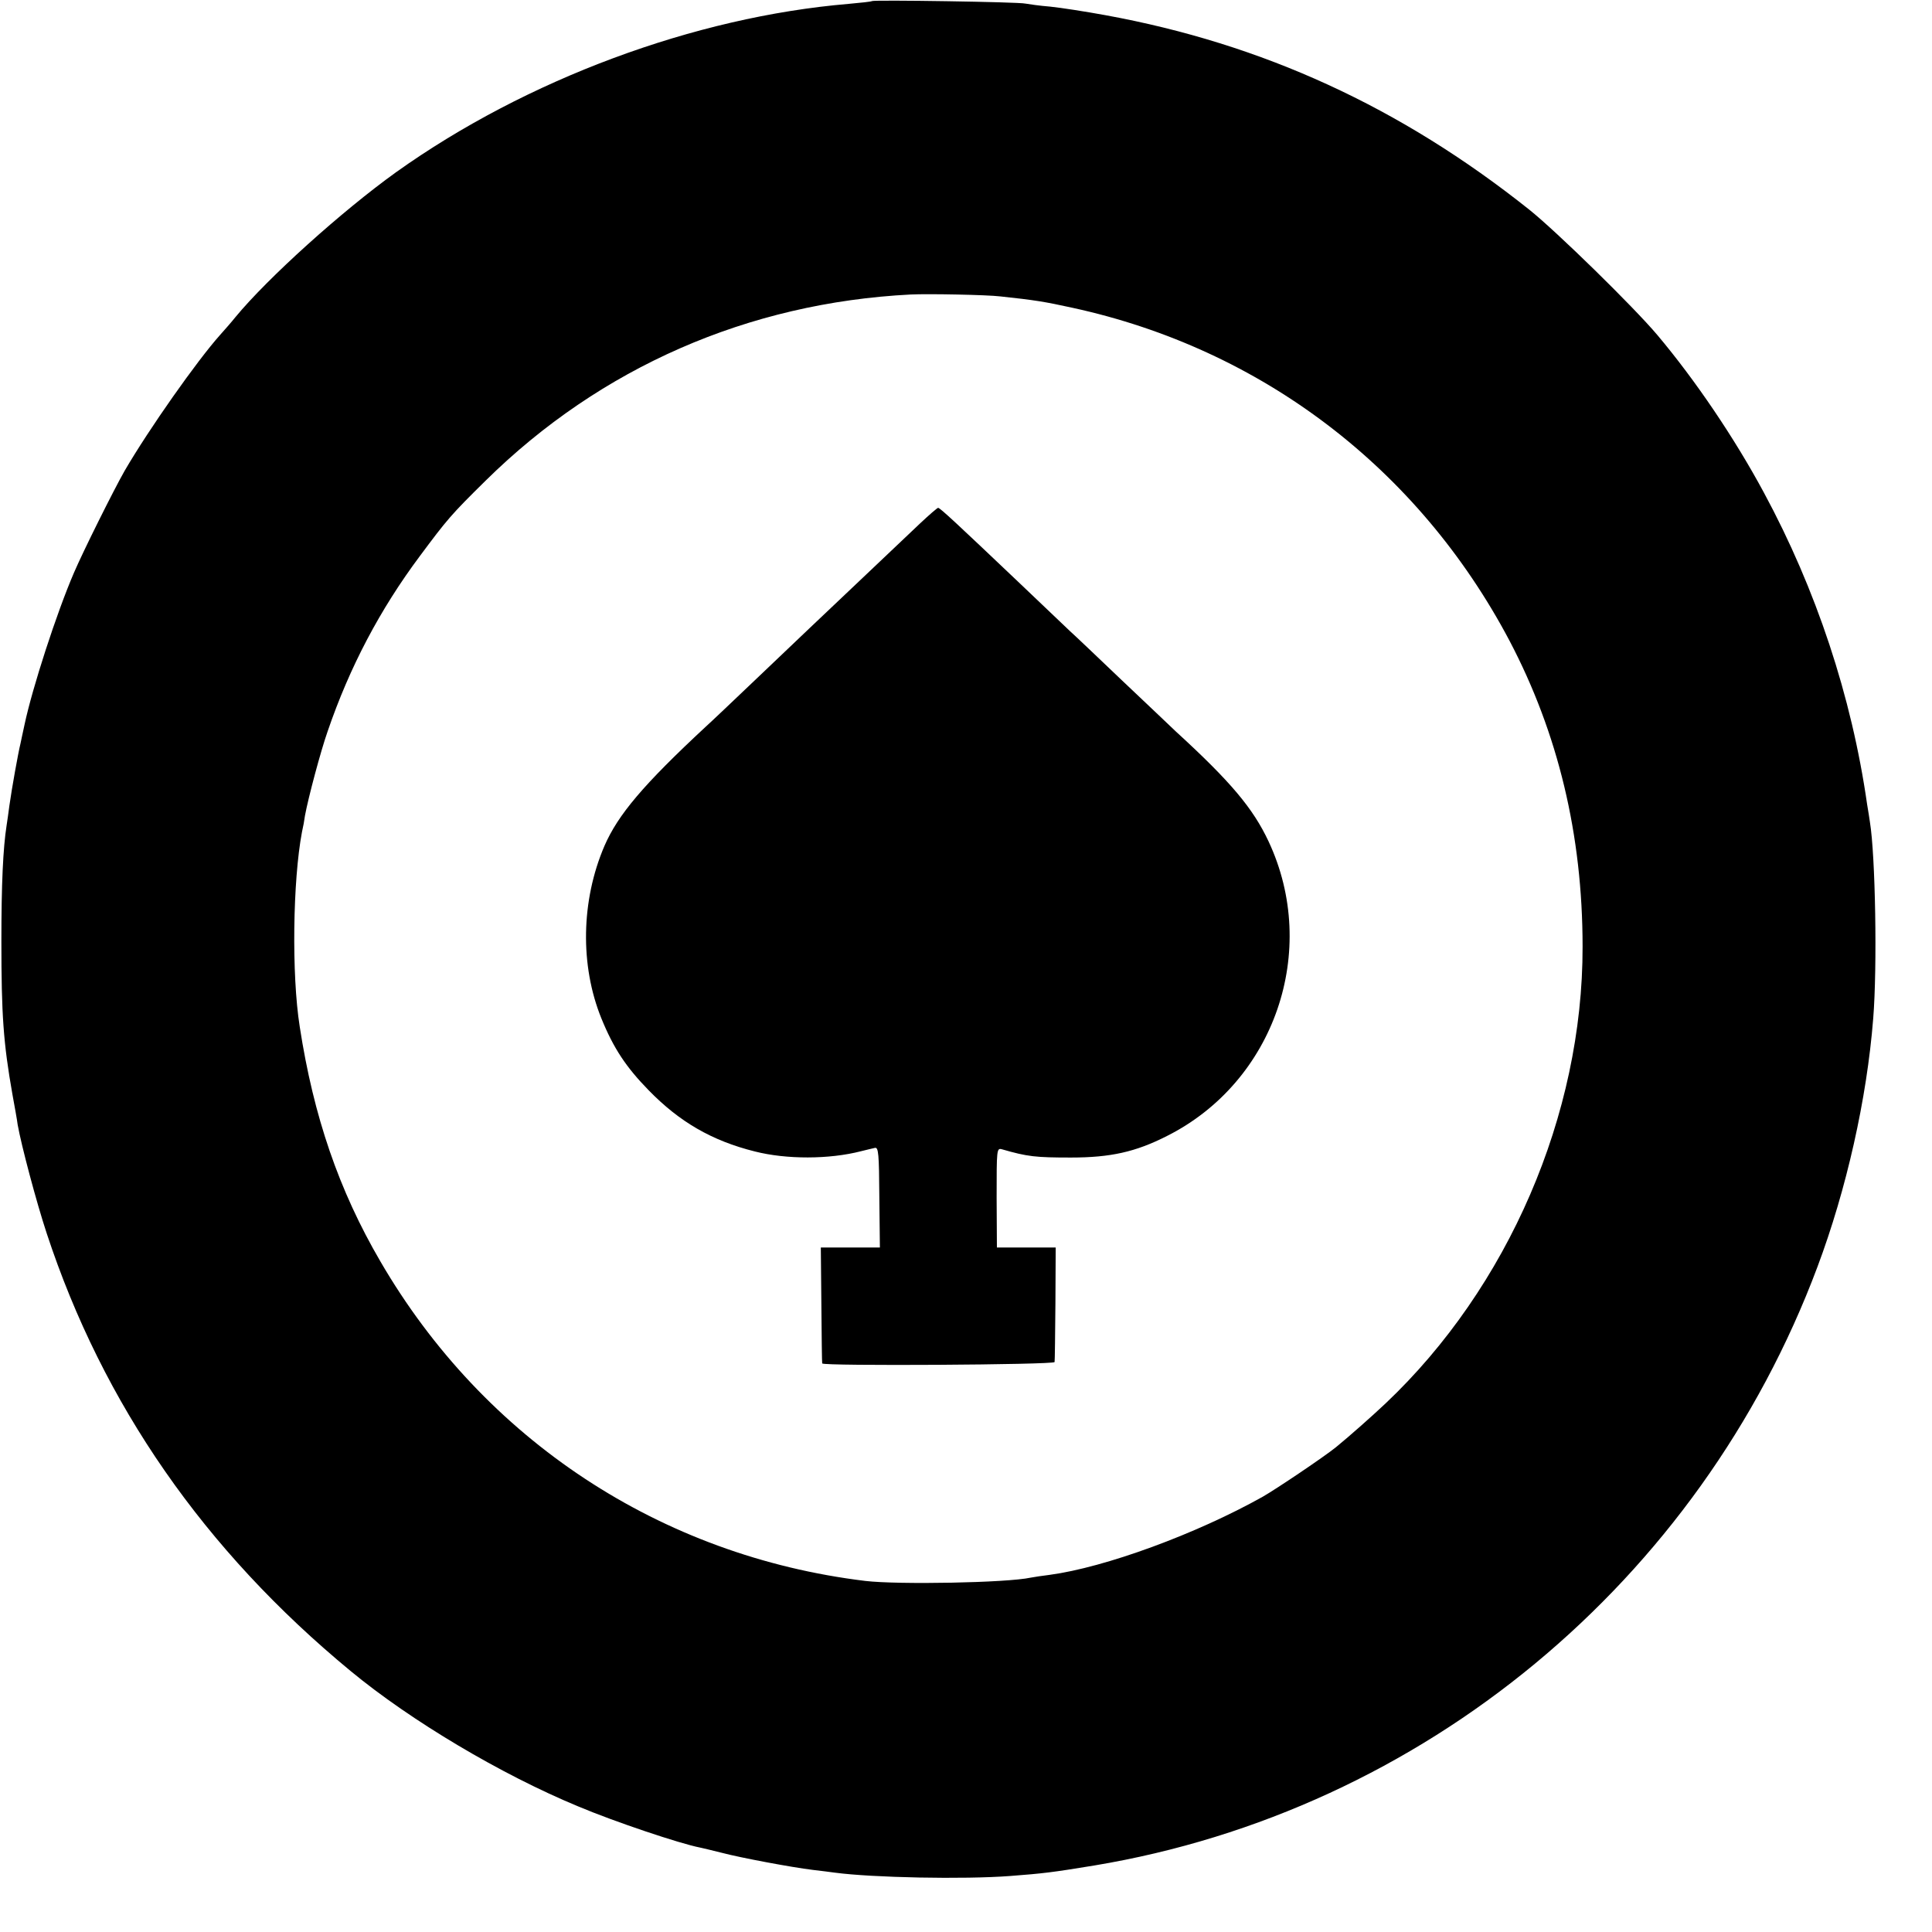
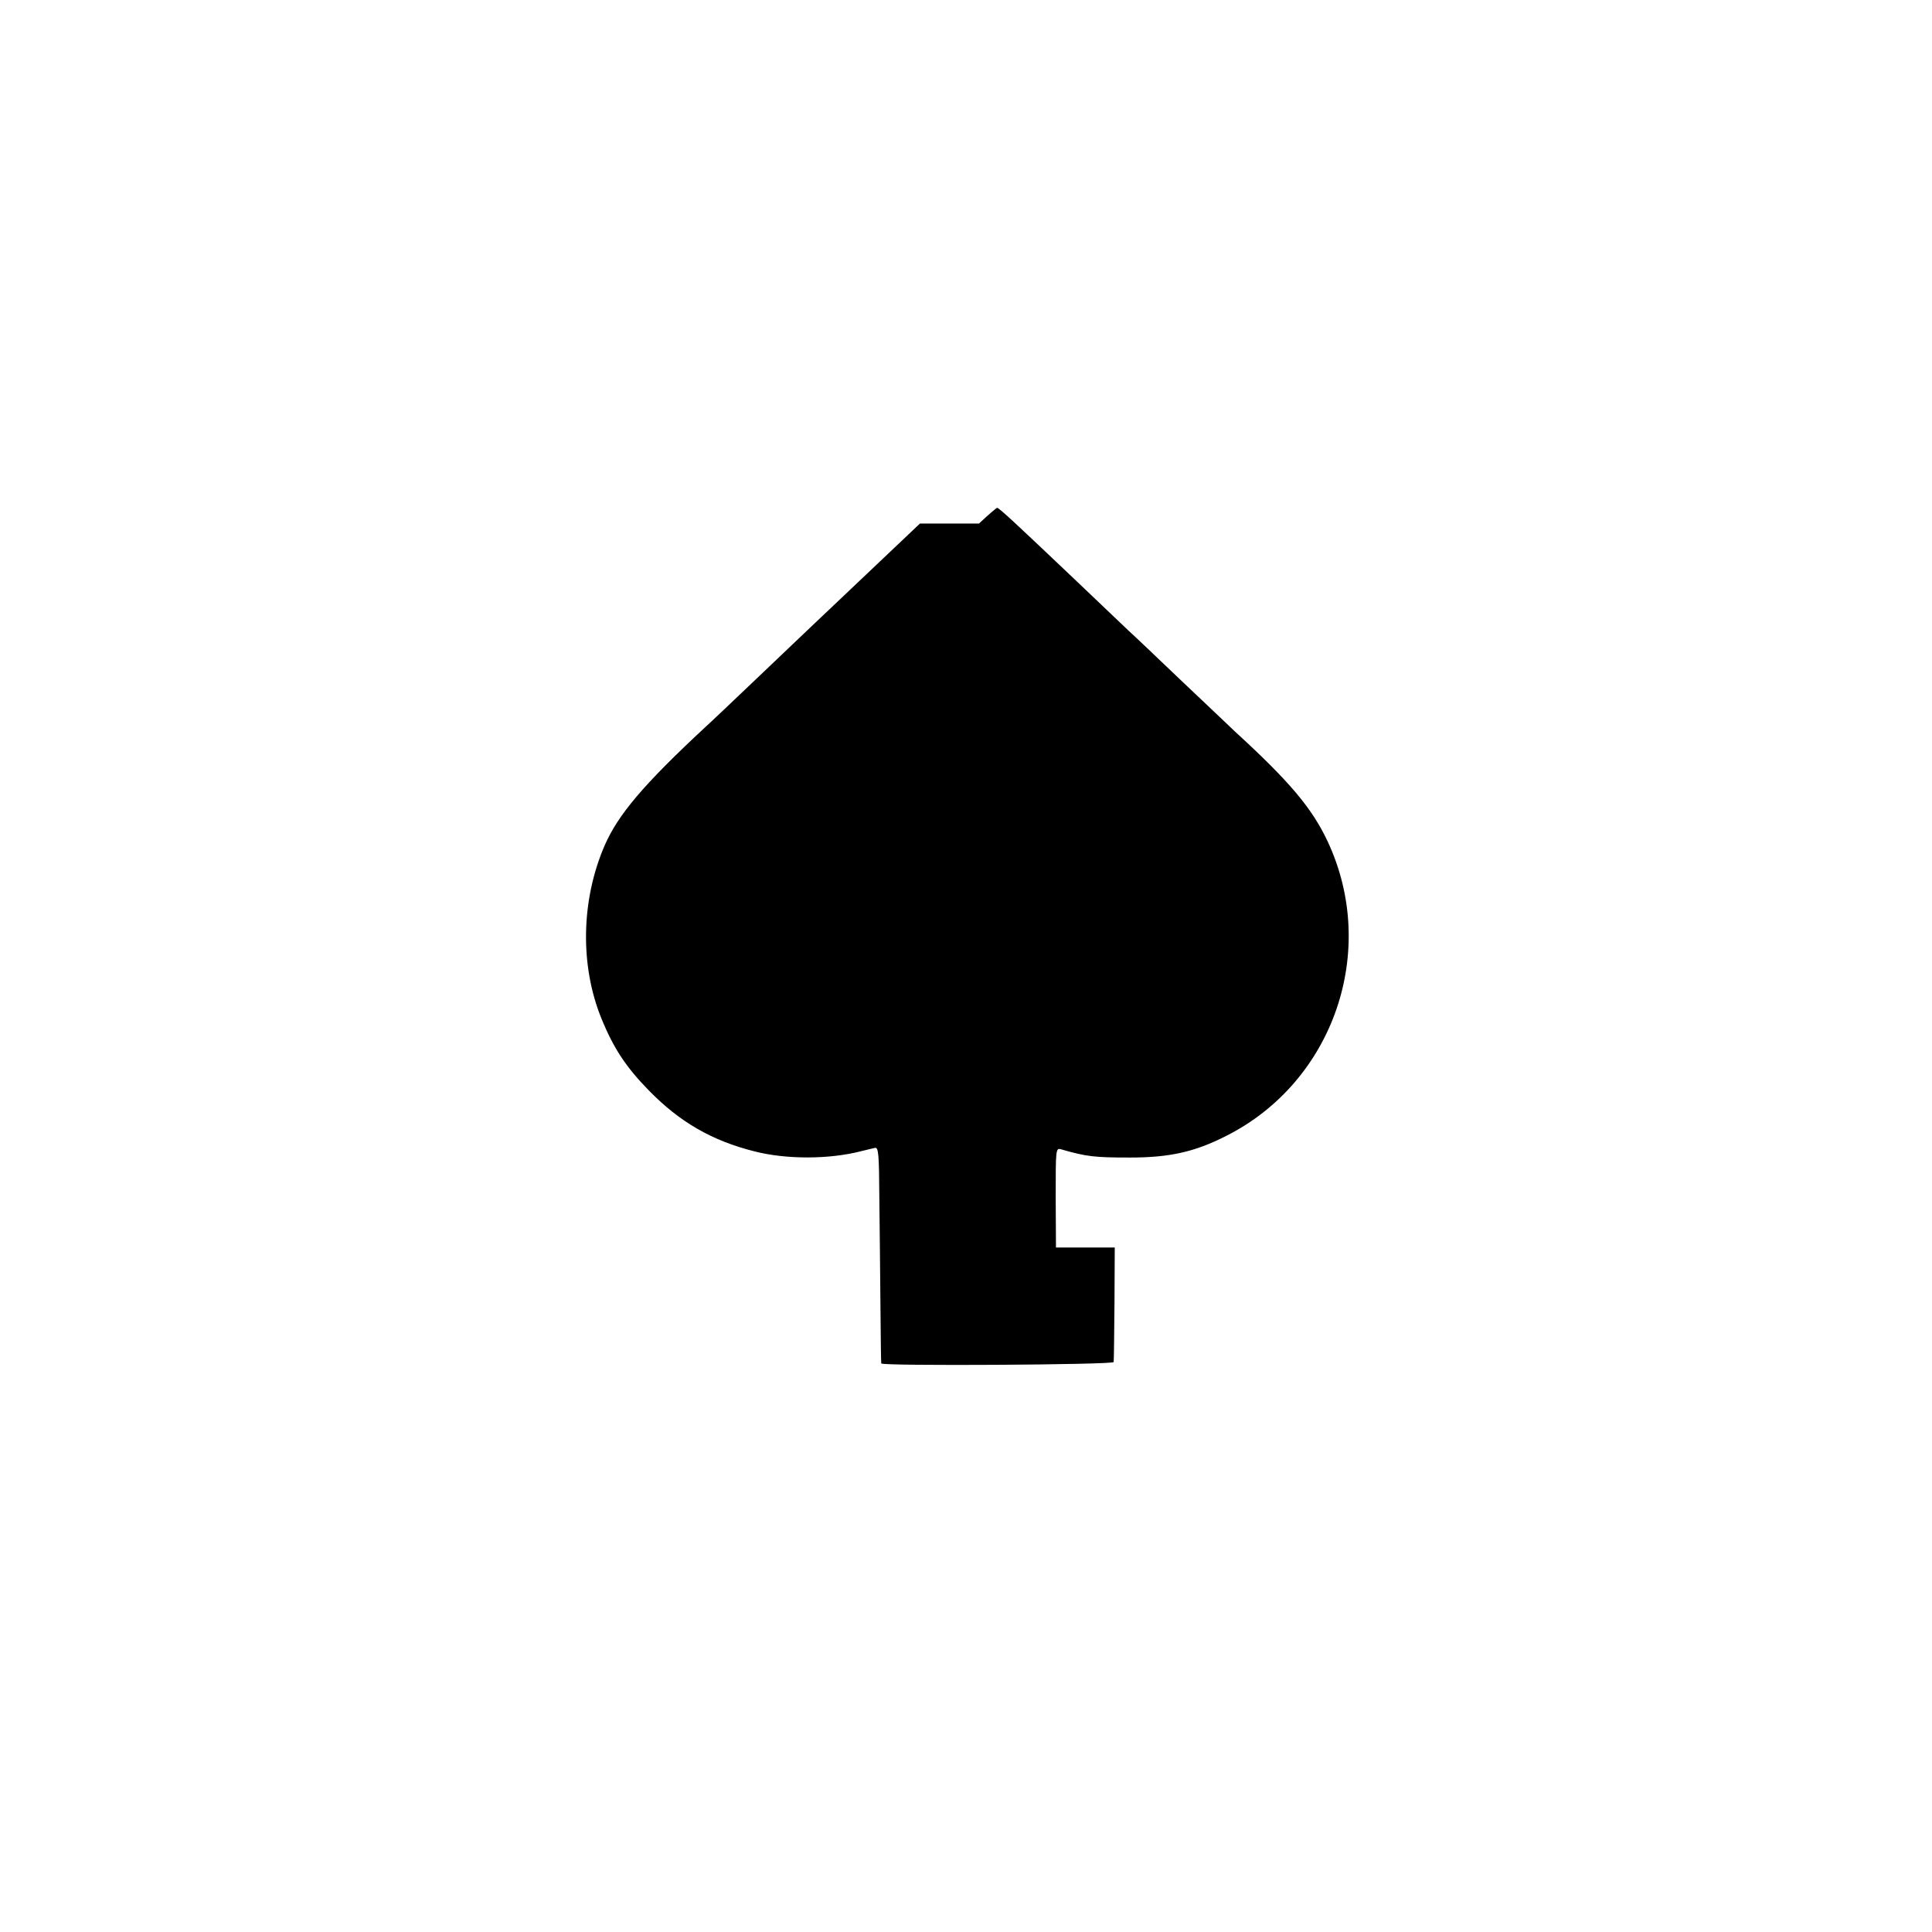
<svg xmlns="http://www.w3.org/2000/svg" height="700pt" preserveAspectRatio="xMidYMid meet" viewBox="0 0 700 700" width="700pt">
  <g transform="matrix(.1 0 0 -.1 0 700)">
-     <path d="m3159 6996c-2-2-40-6-84-10-558-47-1169-274-1640-610-195-140-464-382-582-525-15-19-41-48-56-65-83-93-257-340-345-491-40-70-151-293-184-370-63-146-151-418-179-550-7-33-14-64-15-70-8-32-31-160-40-224-3-25-8-57-10-71-13-83-19-213-19-420 0-266 7-368 40-555 8-44 17-93 19-110 13-74 68-281 105-393 204-620 571-1149 1102-1587 218-180 544-374 824-490 133-56 369-135 441-149 11-2 46-11 79-19 68-18 255-53 330-62 28-3 64-8 80-10 135-18 467-25 636-12 118 9 152 13 304 38 1190 198 2193 1028 2620 2169 105 280 179 608 202 900 15 185 8 591-12 712-2 13-6 41-10 63-56 392-185 780-374 1130-106 197-248 407-386 571-86 102-366 376-465 455-466 371-965 600-1535 704-71 13-161 27-200 31-38 3-79 9-90 11-23 6-551 14-556 9zm466-1070c122-13 160-19 260-41 686-149 1254-582 1584-1206 176-335 265-703 265-1109 1-609-270-1235-714-1655-52-49-129-117-179-158-43-35-217-152-266-180-241-135-571-256-772-283-26-3-57-8-68-10-87-19-481-26-600-12-741 90-1381 511-1757 1158-150 257-242 525-292 850-30 189-25 530 8 705 4 17 9 44 11 60 12 65 57 234 82 305 80 234 190 442 334 635 99 133 113 150 239 274 416 410 951 644 1540 674 62 3 276-1 325-7z" />
-     <path d="m3333 5103c-34-32-120-114-193-183-187-177-229-217-399-379-84-80-166-158-184-174-226-210-318-319-367-432-85-198-89-433-11-625 44-108 89-176 171-260 112-115 229-183 385-222 114-29 269-29 385 1 19 5 42 10 50 12 13 3 15-22 16-178l2-183h-107-107l2-207c1-115 2-210 3-213 2-10 841-5 842 5 1 5 2 101 3 213l1 202h-106-107l-1 181c0 174 0 180 19 175 93-27 123-30 250-30 143 0 234 20 348 78 390 196 554 672 368 1068-56 119-136 215-336 398-19 18-106 101-194 184-87 83-172 164-190 180-17 16-102 97-189 180-218 207-281 266-288 266-3 0-33-26-66-57z" />
+     <path d="m3333 5103c-34-32-120-114-193-183-187-177-229-217-399-379-84-80-166-158-184-174-226-210-318-319-367-432-85-198-89-433-11-625 44-108 89-176 171-260 112-115 229-183 385-222 114-29 269-29 385 1 19 5 42 10 50 12 13 3 15-22 16-178l2-183l2-207c1-115 2-210 3-213 2-10 841-5 842 5 1 5 2 101 3 213l1 202h-106-107l-1 181c0 174 0 180 19 175 93-27 123-30 250-30 143 0 234 20 348 78 390 196 554 672 368 1068-56 119-136 215-336 398-19 18-106 101-194 184-87 83-172 164-190 180-17 16-102 97-189 180-218 207-281 266-288 266-3 0-33-26-66-57z" />
  </g>
</svg>